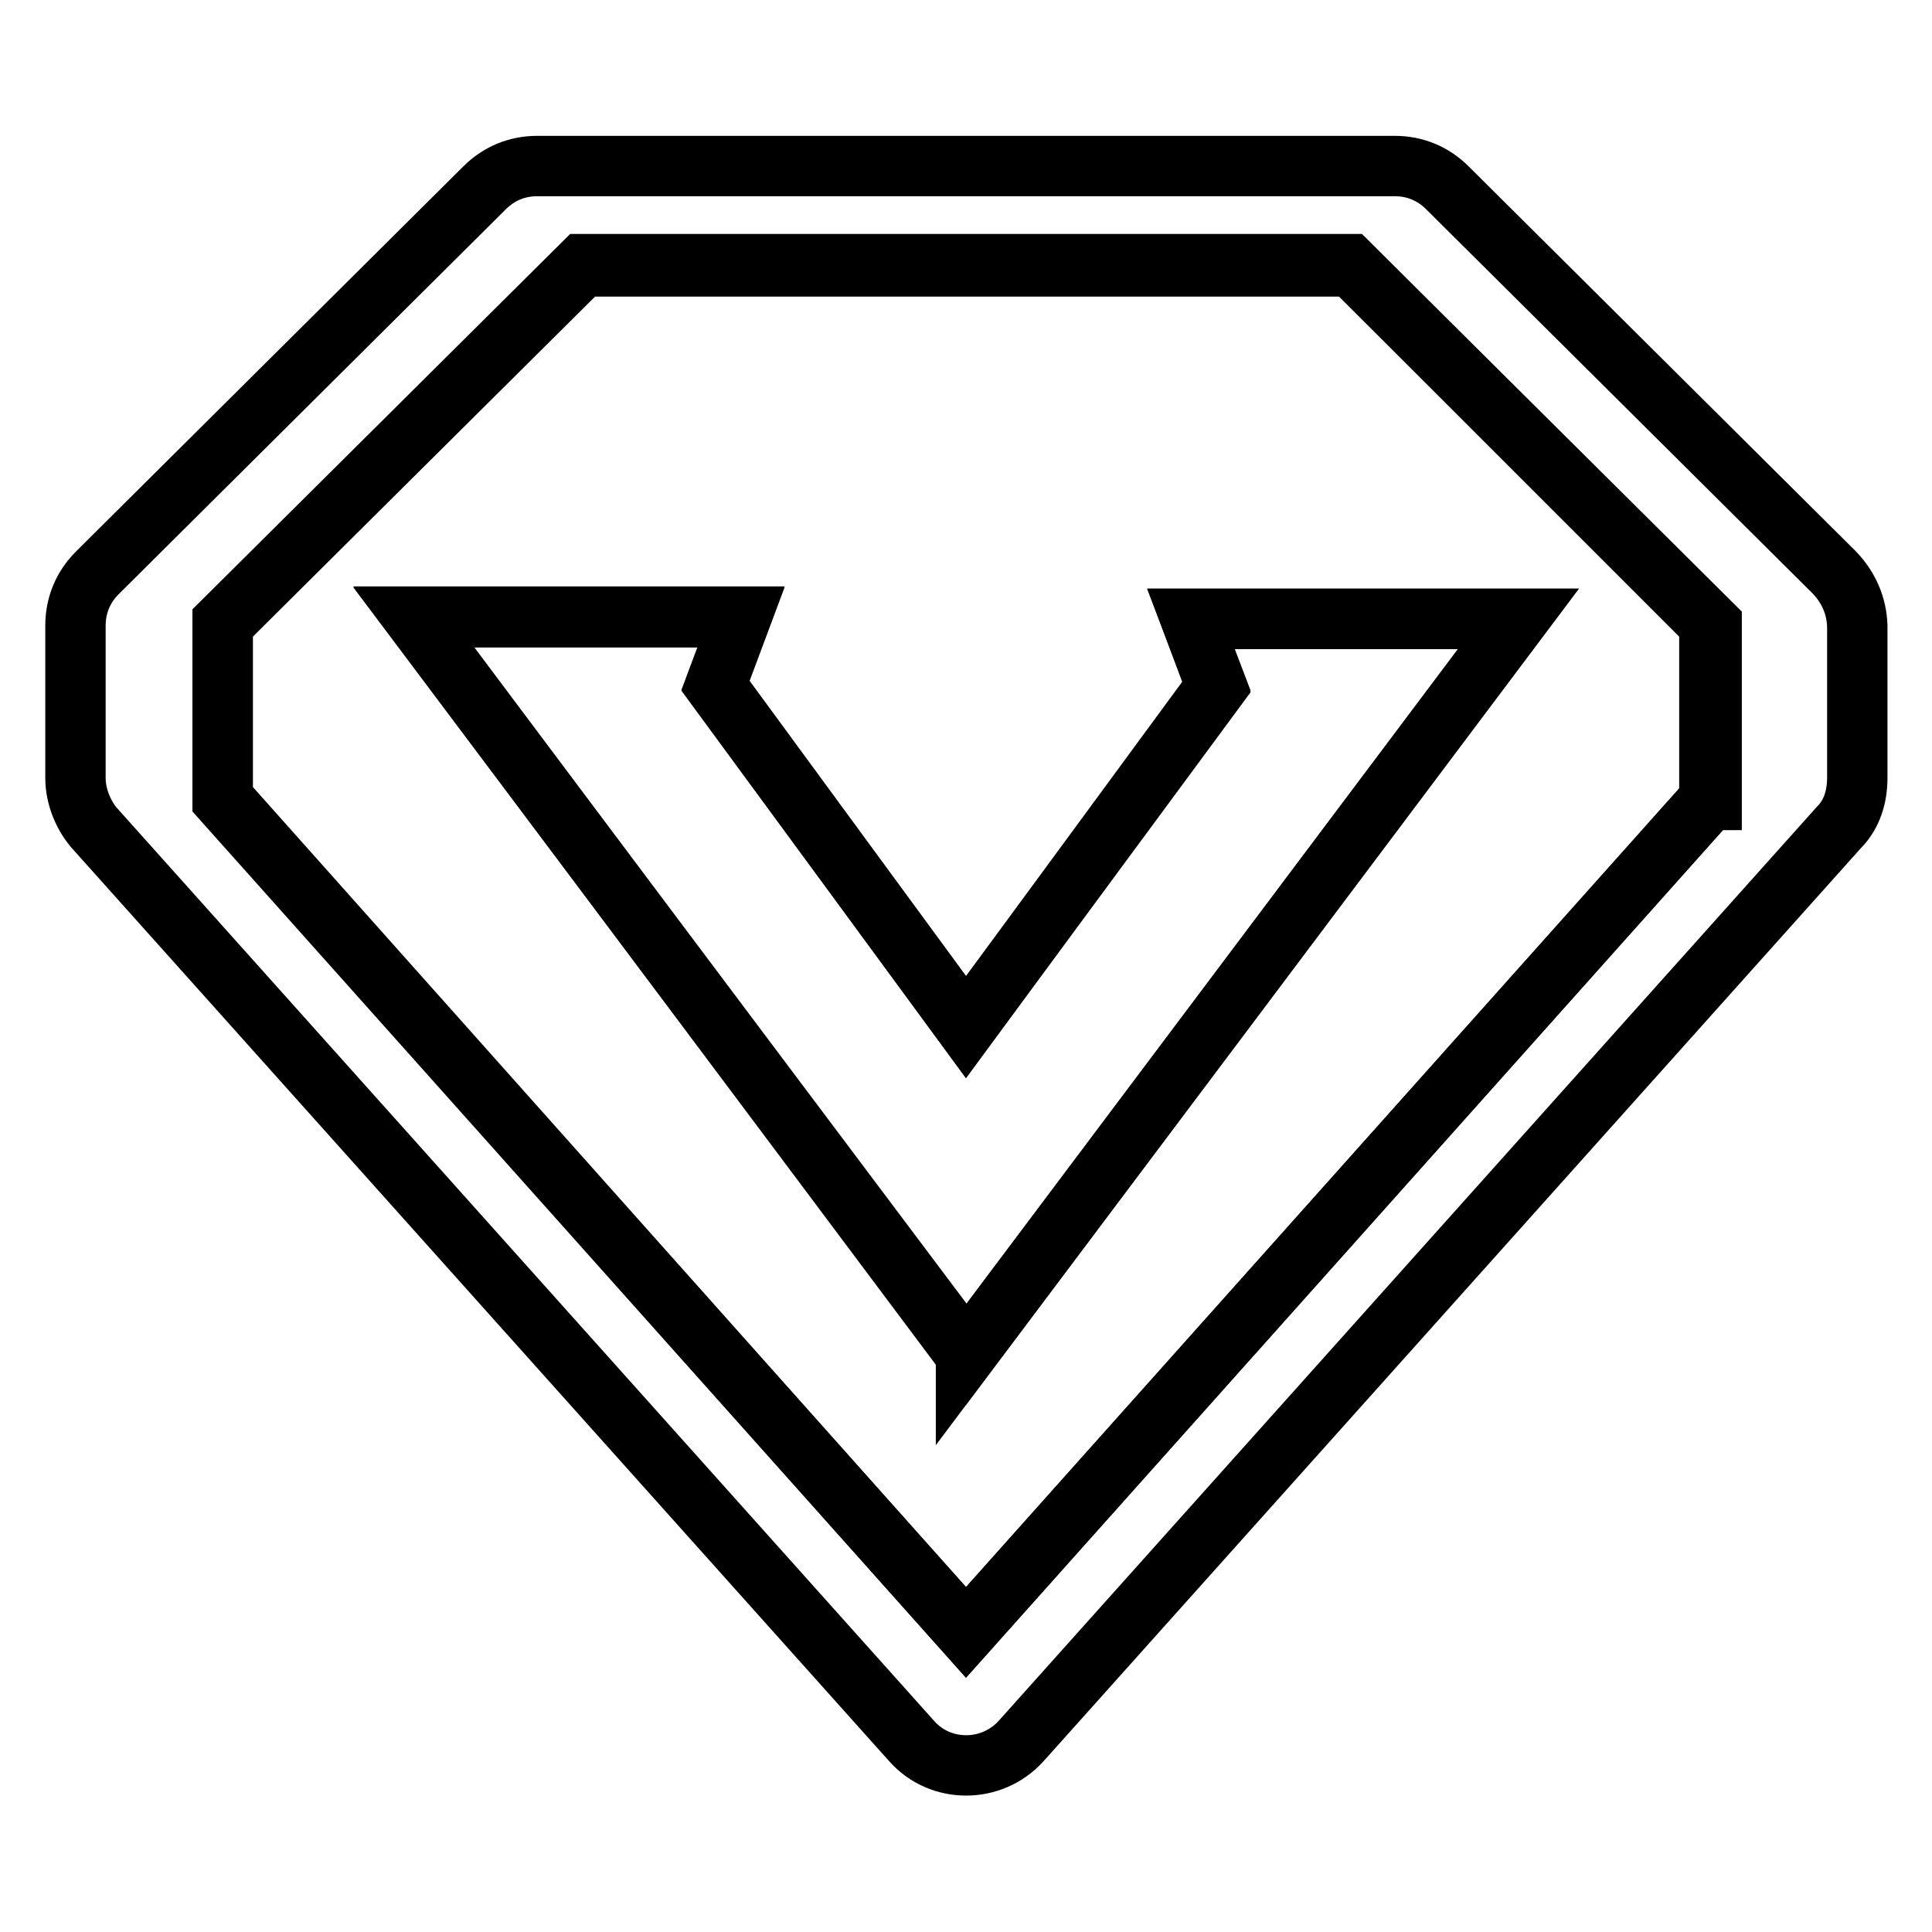
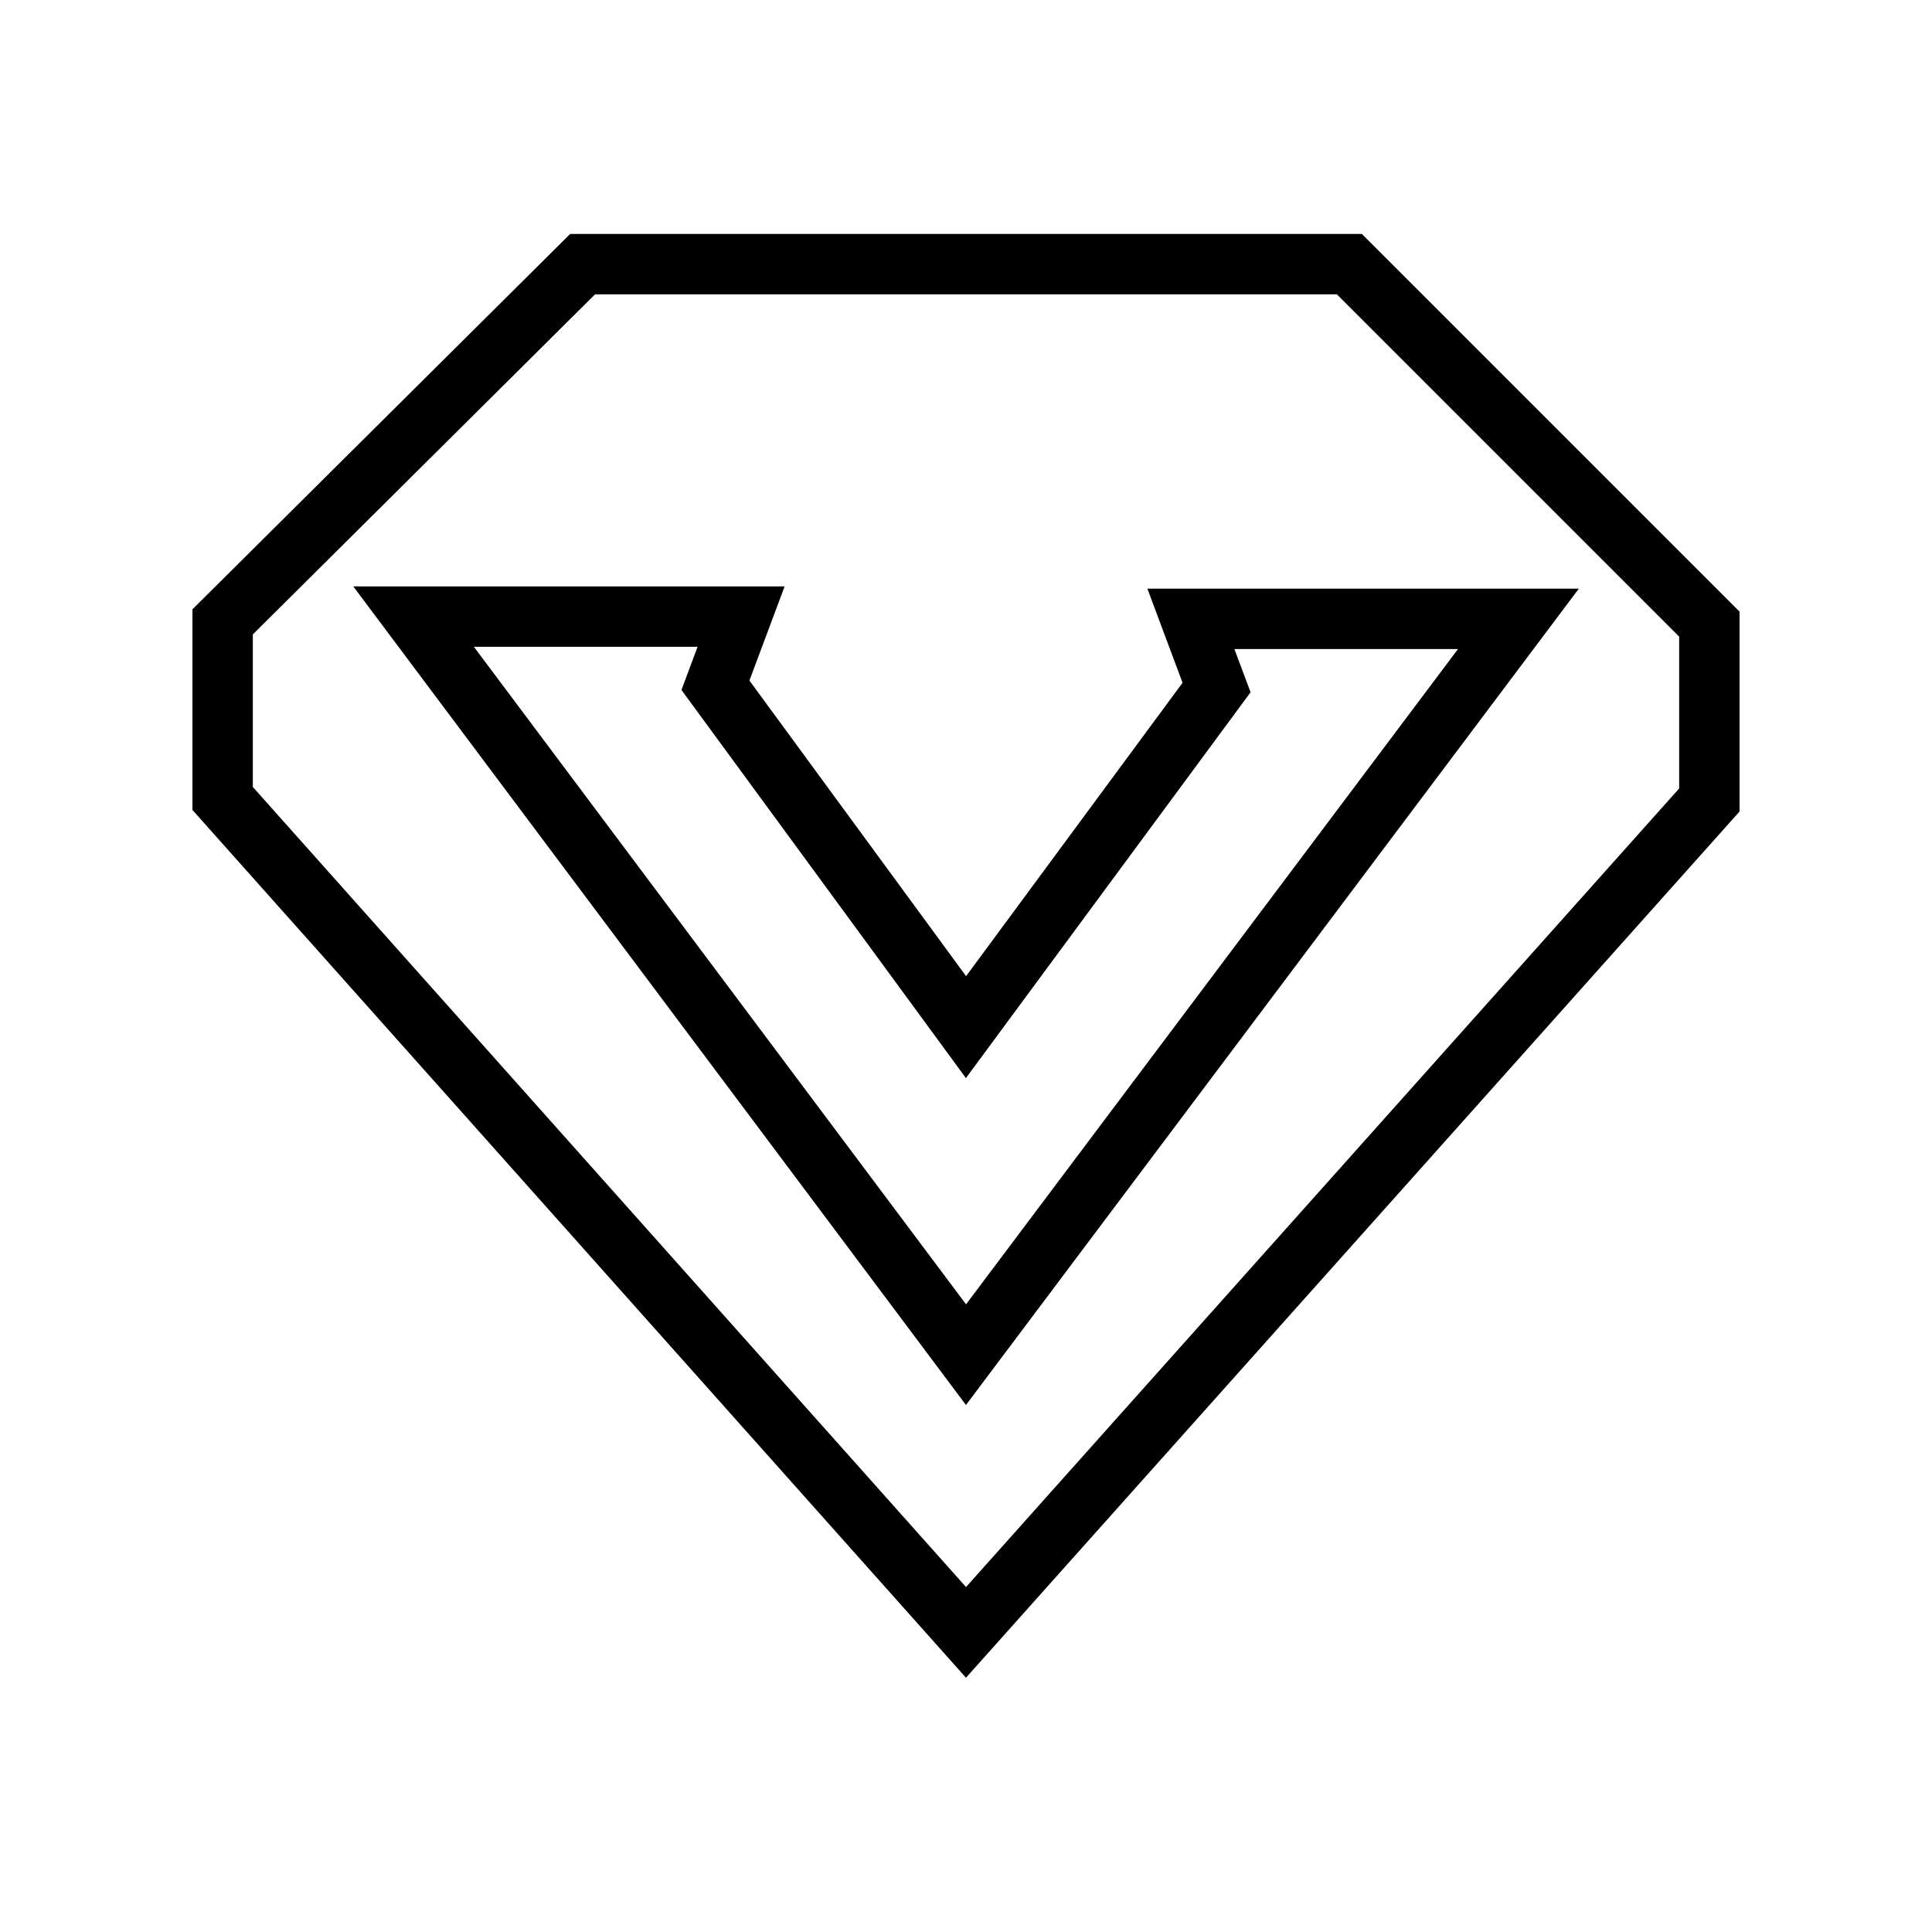
<svg xmlns="http://www.w3.org/2000/svg" version="1.1" x="0px" y="0px" viewBox="0 0 256 256" enable-background="new 0 0 256 256" xml:space="preserve">
  <g>
-     <path stroke-width="8" fill-opacity="0" stroke="#000000" d="M243.1,75.9l-51.3-51c-1.9-1.9-4.3-2.9-7-2.9H71.2c-2.7,0-5.1,1-7,2.9l-51.3,51c-1.9,1.9-2.9,4.3-2.9,7 v20.2c0,2.4,1,4.8,2.4,6.5l108.4,121.1c3.8,4.3,10.6,4.3,14.5,0l108.4-121.1c1.7-1.7,2.4-4.1,2.4-6.5V82.9 C246,80.3,245,77.9,243.1,75.9L243.1,75.9z M226.5,106L128,216.3L29.5,106V82.7l47.7-47.4h101.9l47.7,47.4V106H226.5z" />
    <path stroke-width="8" fill-opacity="0" stroke="#000000" d="M77.2,35L29.5,82.4v23.4L128,216.3L226.5,106V82.7L178.8,35H77.2z M128,179.5L54.8,81.7h43.4l-3.4,9.1 l33.2,45.3l33.2-45l-3.4-9.1h43.4L128,179.5z" />
-     <path stroke-width="8" fill-opacity="0" stroke="#000000" d="M161.2,90.9L128,136.1L94.8,90.9l3.4-9.1H54.8l73.2,97.5v0.2L201.2,82h-43.4L161.2,90.9z" />
  </g>
</svg>